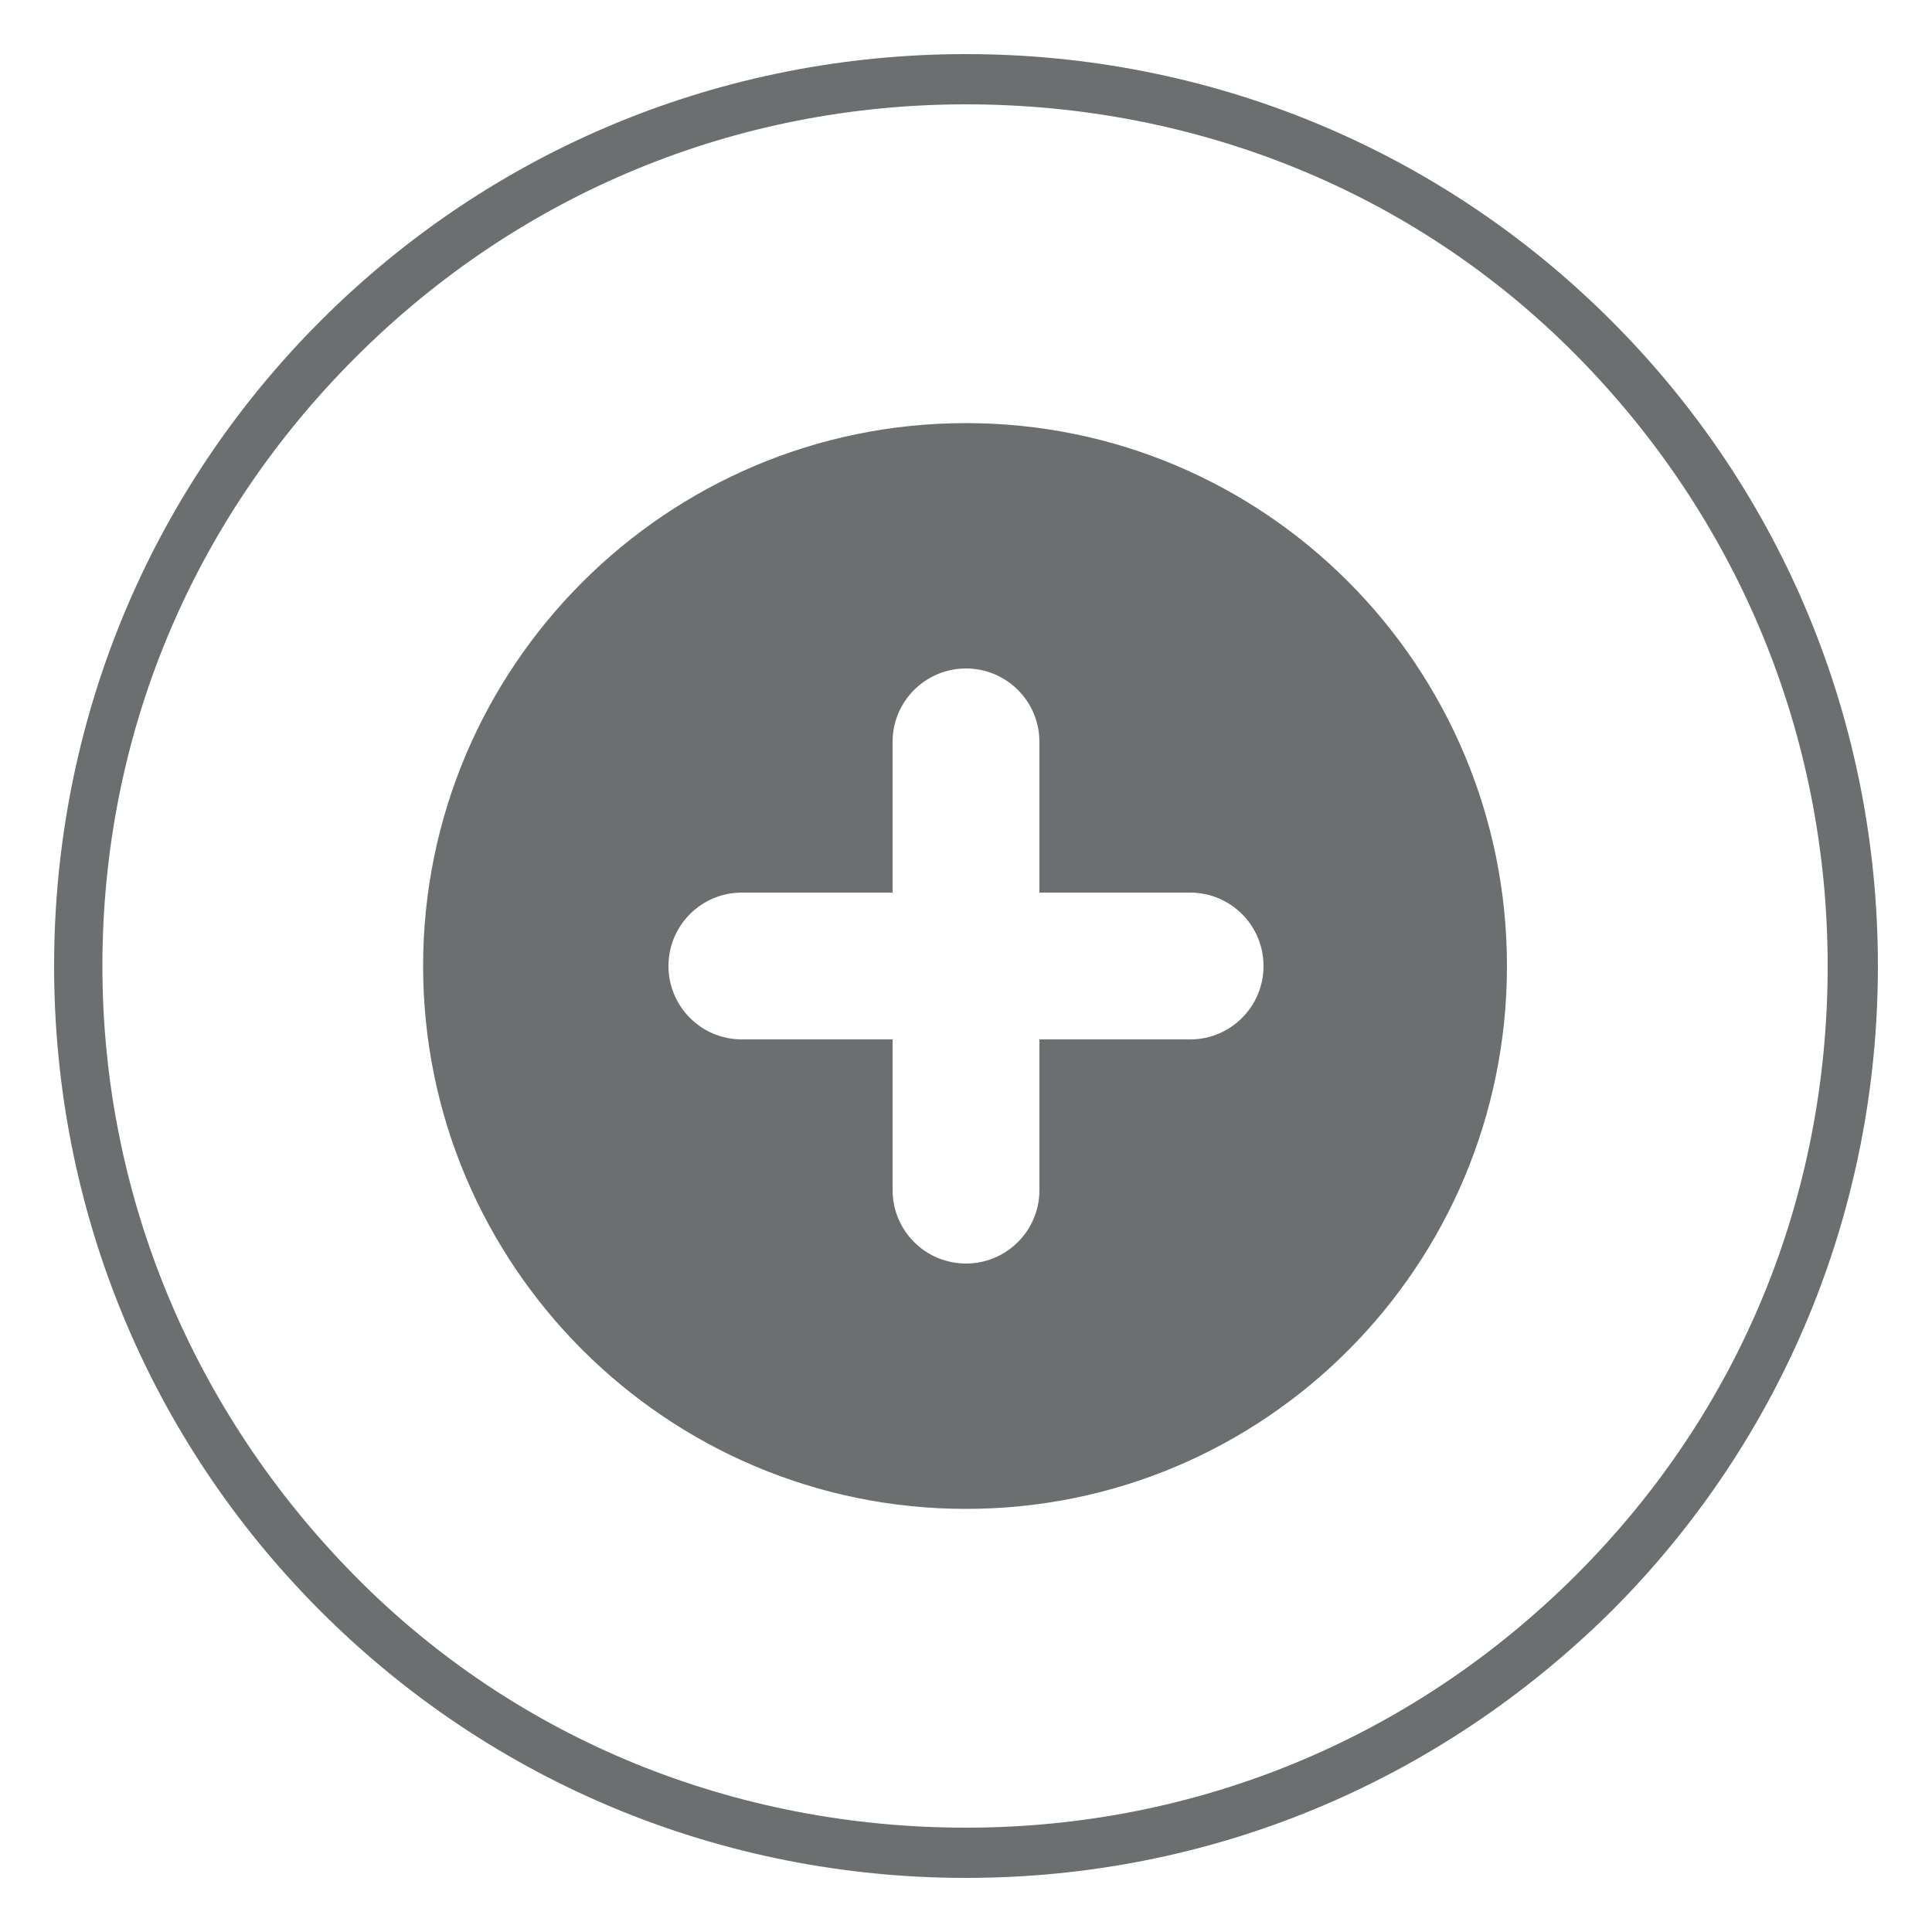
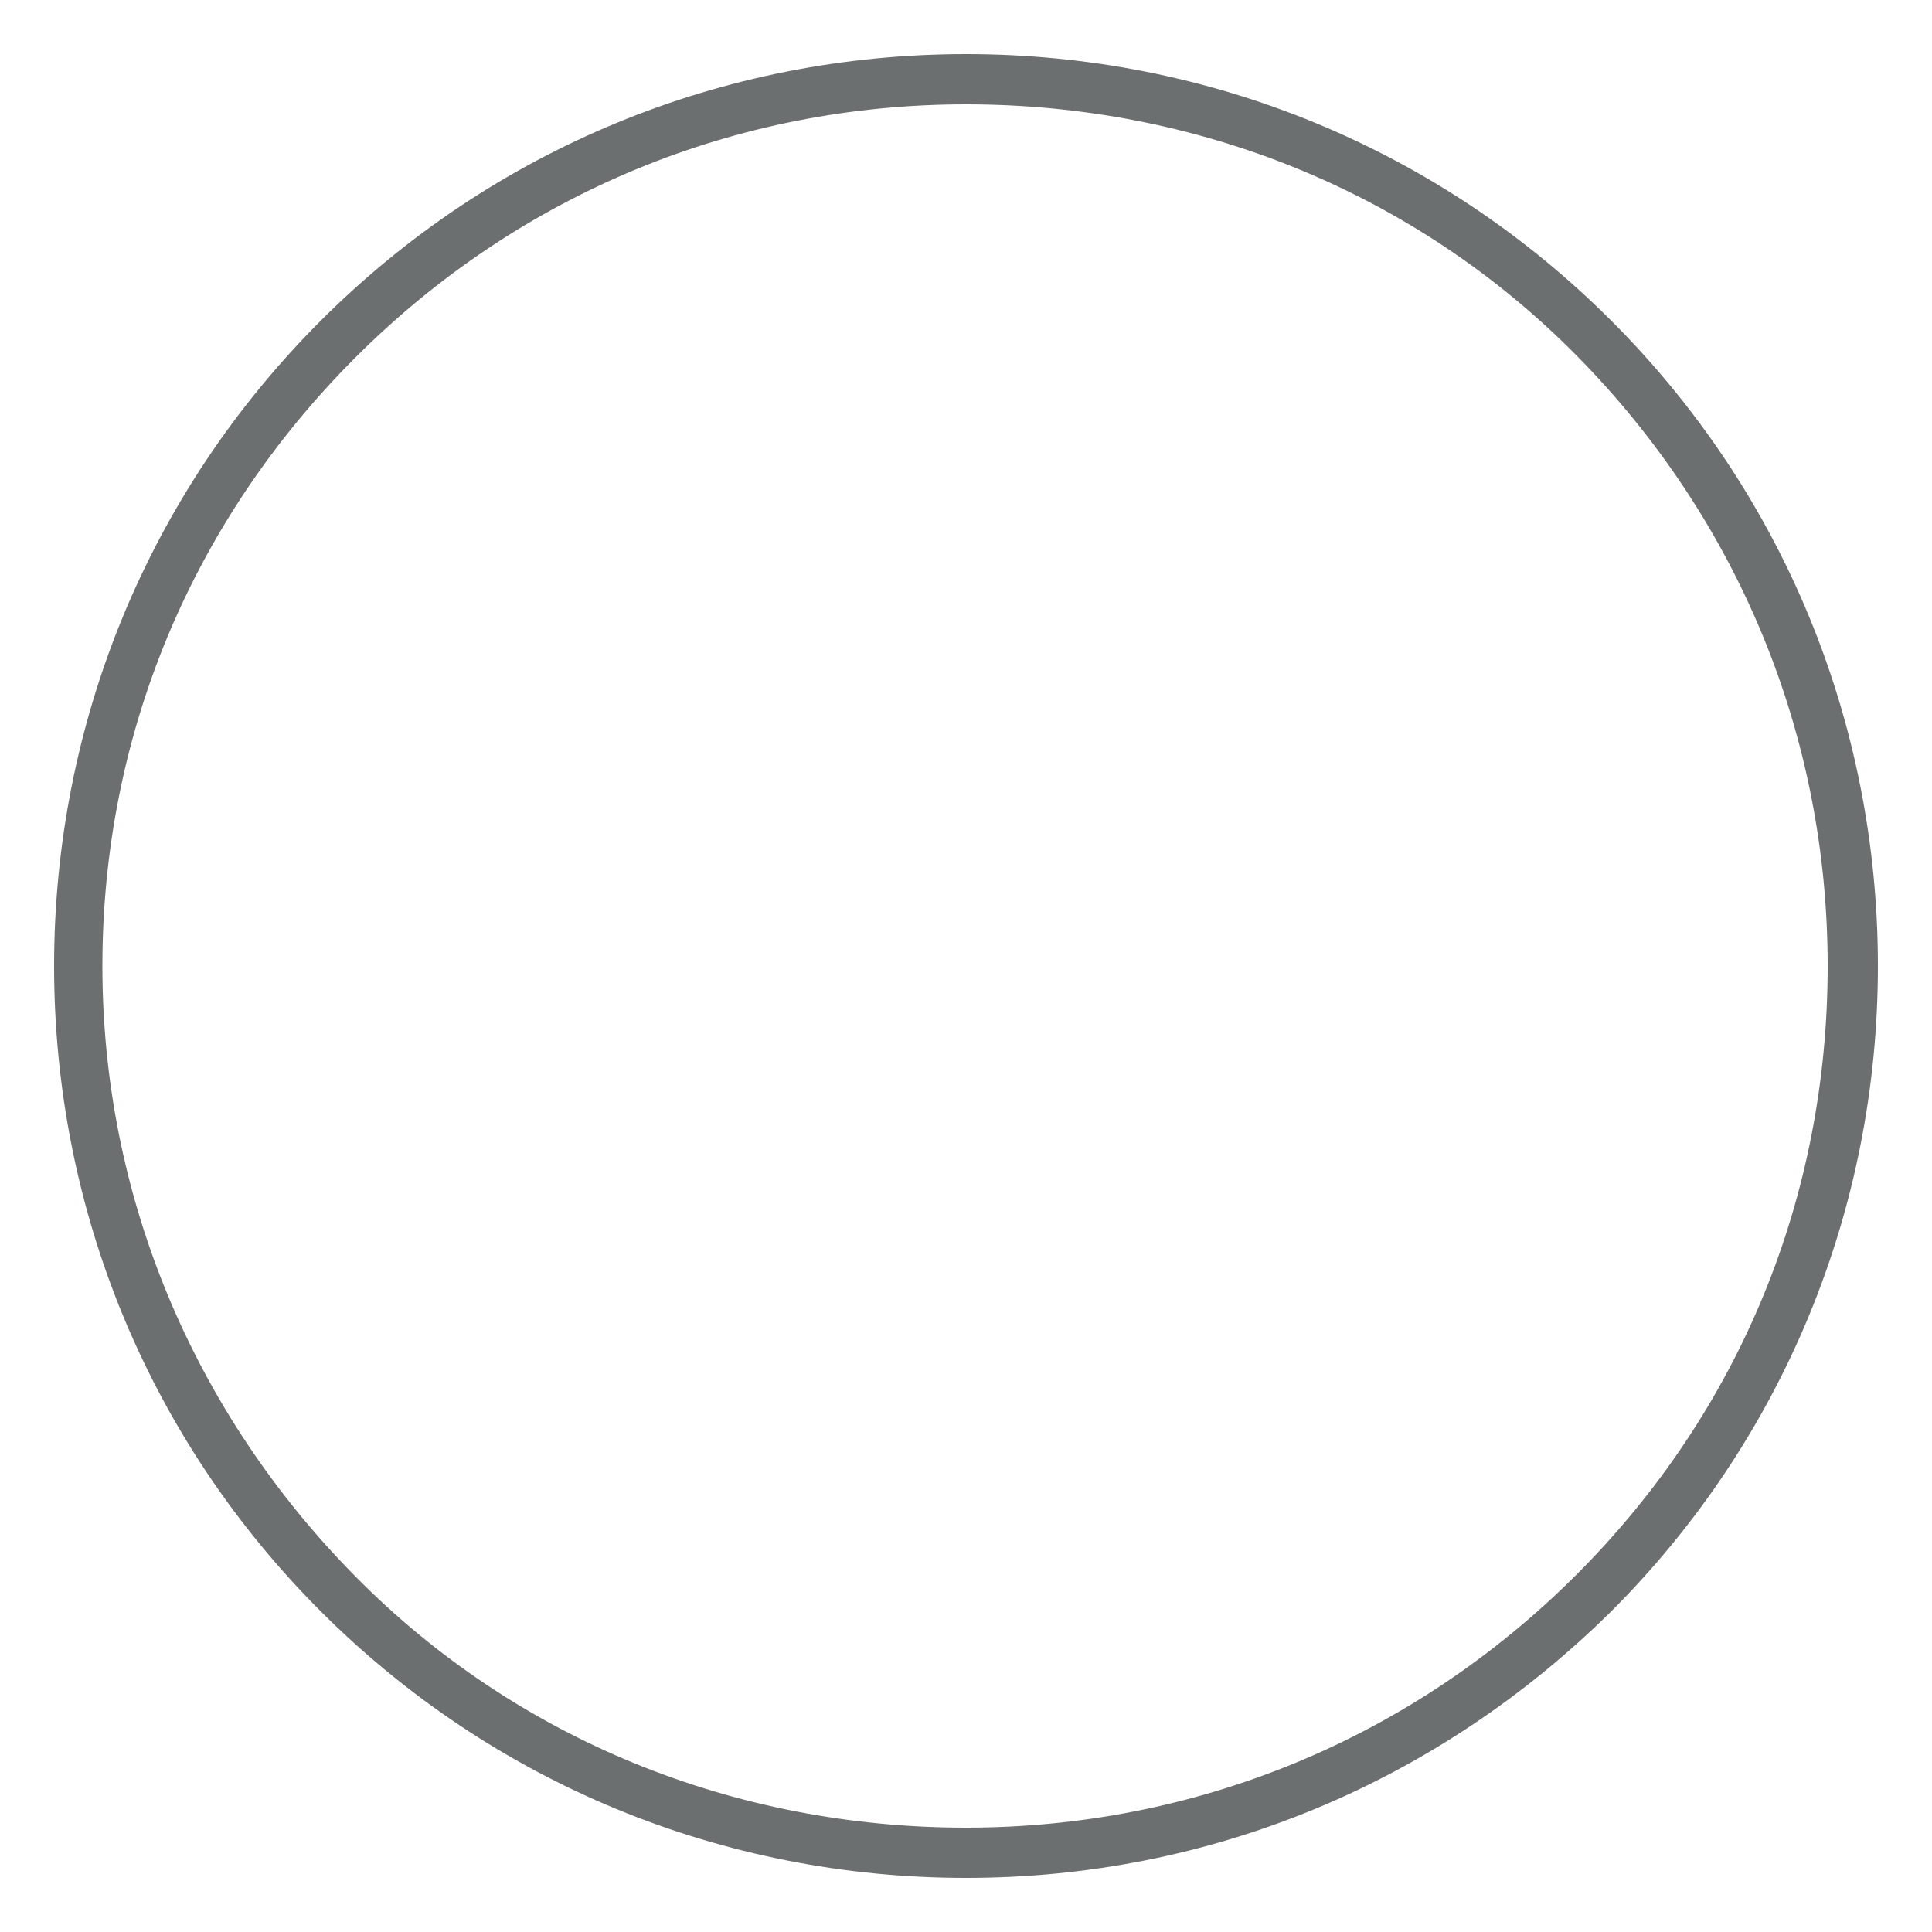
<svg xmlns="http://www.w3.org/2000/svg" viewBox="0 0 100 100">
  <g fill="#6c6f6f">
    <path d="m50 97.2c-12.6 0-24.5-4.9-33.4-13.8s-13.8-20.8-13.8-33.4 4.9-24.5 13.8-33.4 20.8-13.8 33.4-13.8 24.5 4.9 33.4 13.8 13.8 20.8 13.8 33.4-4.9 24.5-13.8 33.4c-9 8.9-20.8 13.8-33.4 13.8zm0-91.8c-11.9 0-23.1 4.6-31.6 13.1s-13.1 19.6-13.1 31.5 4.7 23.1 13.1 31.6 19.7 13 31.6 13 23.1-4.6 31.6-13.1 13-19.6 13-31.5-4.6-23.1-13-31.6-19.7-13-31.6-13z" />
-     <path d="m50 21.9c-15.5 0-28.1 12.6-28.1 28.1s12.6 28.1 28.1 28.1 28-12.6 28-28.1-12.5-28.1-28-28.1zm11.6 31.9h-7.8v7.8c0 2.1-1.7 3.8-3.8 3.8s-3.8-1.7-3.8-3.8v-7.8h-7.8c-2.1 0-3.8-1.7-3.8-3.8s1.7-3.8 3.8-3.8h7.8v-7.8c0-2.1 1.7-3.8 3.8-3.8s3.8 1.7 3.8 3.8v7.8h7.8c2.1 0 3.8 1.7 3.8 3.8s-1.7 3.8-3.8 3.8z" />
  </g>
</svg>